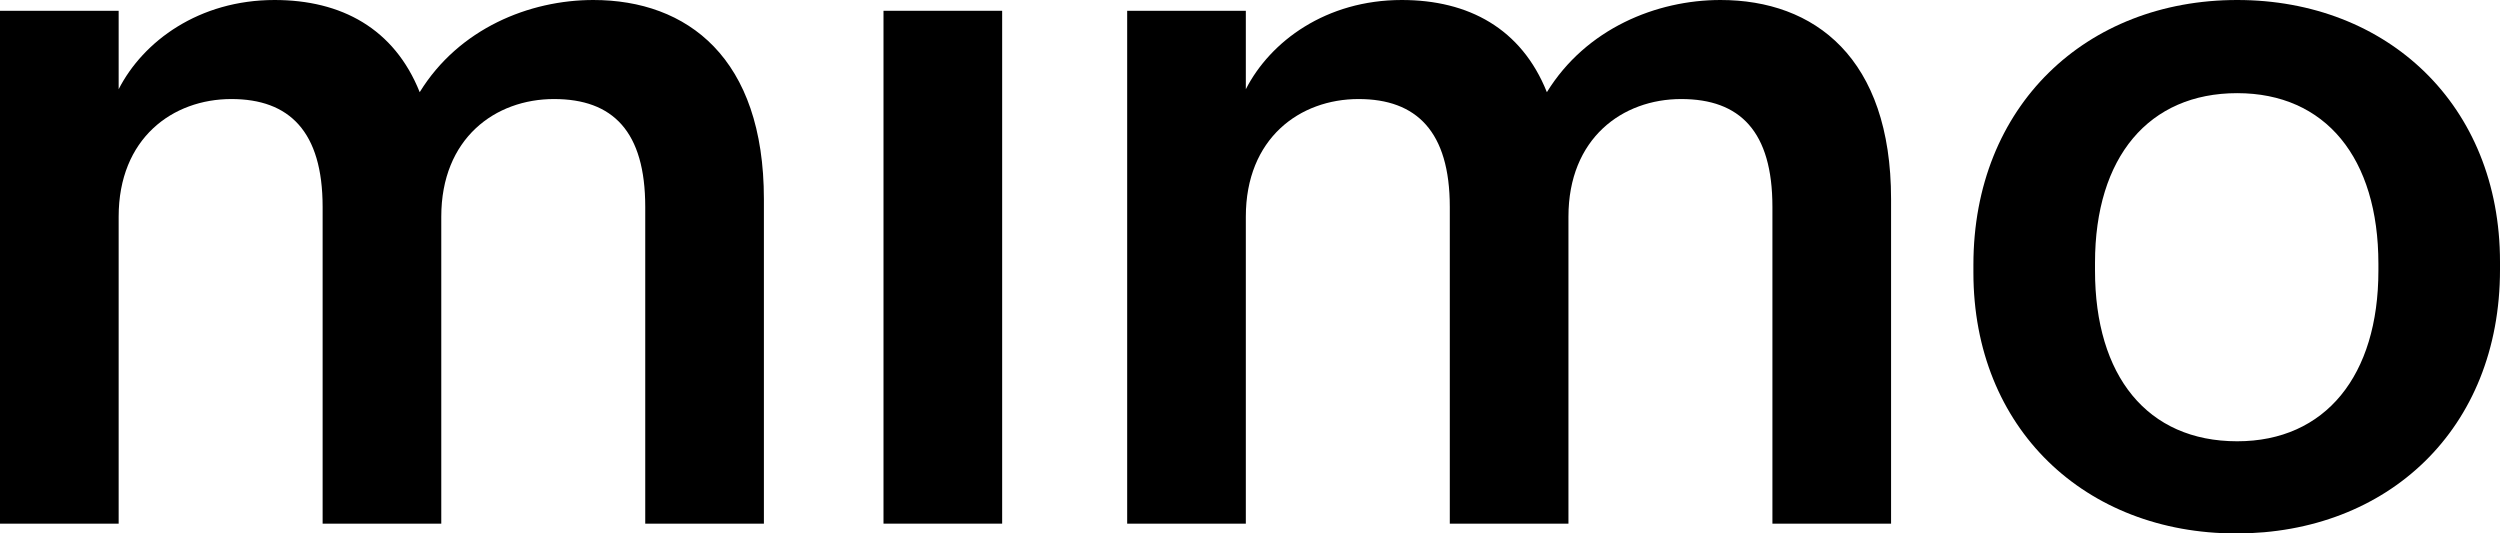
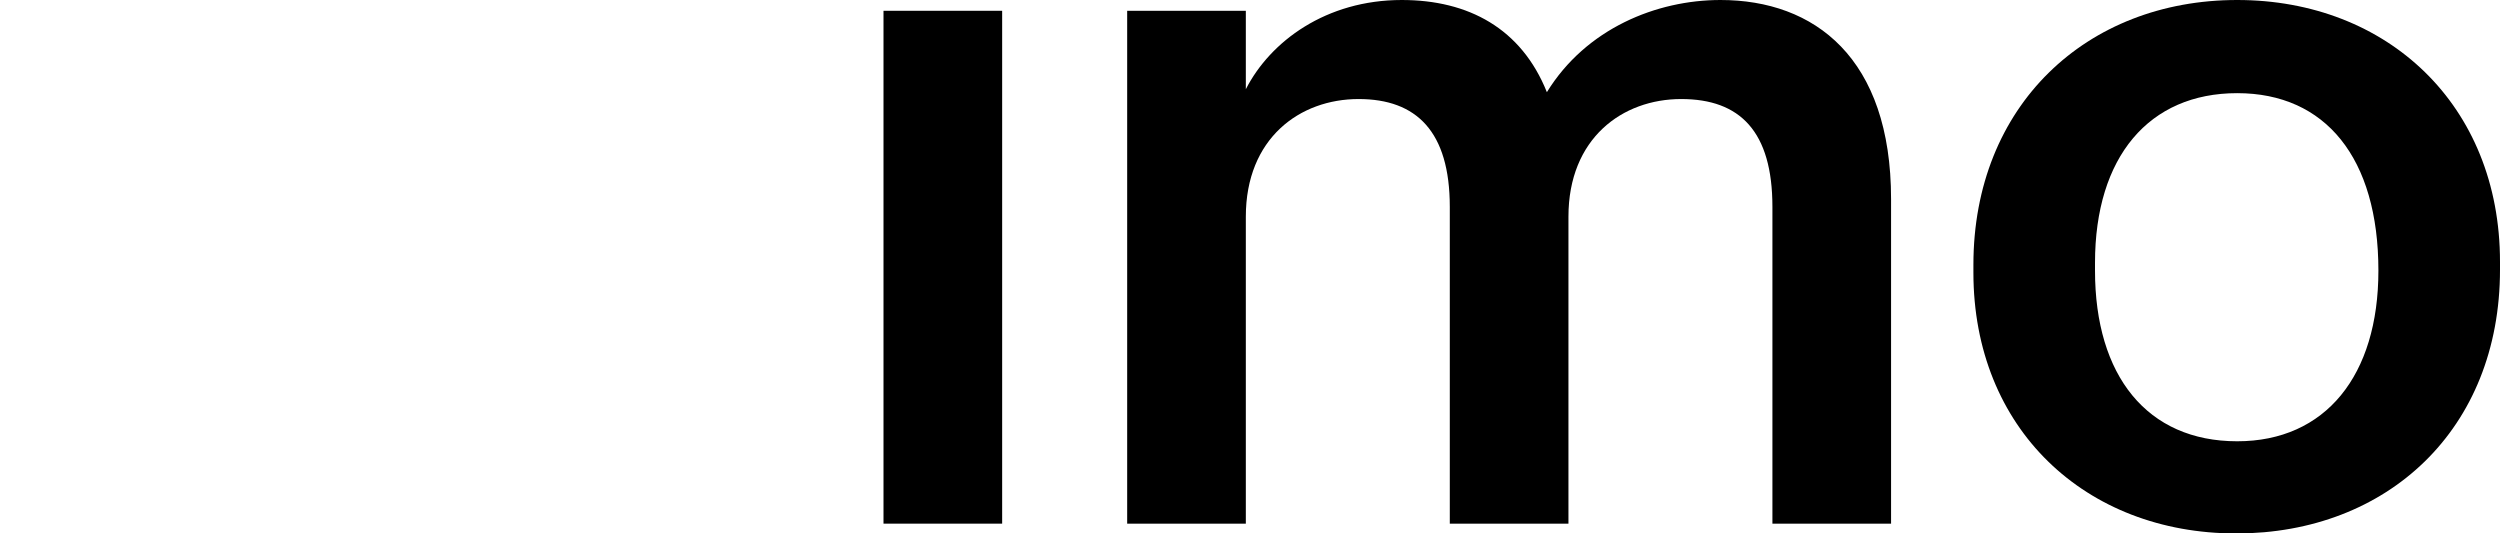
<svg xmlns="http://www.w3.org/2000/svg" fill="none" height="100%" overflow="visible" preserveAspectRatio="none" style="display: block;" viewBox="0 0 768 163.877" width="100%">
  <g id="mimo">
-     <path d="M686.965 163.877C640.573 163.877 606.231 131.644 606.231 83.746V81.336C606.231 32.535 640.874 0 687.266 0C733.357 0 768 32.233 768 80.433V82.843C768 131.946 733.357 163.877 686.965 163.877ZM687.266 135.56C714.378 135.56 730.645 115.377 730.645 83.144V81.035C730.645 48.501 714.378 28.619 687.266 28.619C660.154 28.619 643.586 48.199 643.586 80.734V83.144C643.586 115.377 659.552 135.56 687.266 135.56Z" fill="black" id="Vector" />
+     <path d="M686.965 163.877C640.573 163.877 606.231 131.644 606.231 83.746V81.336C606.231 32.535 640.874 0 687.266 0C733.357 0 768 32.233 768 80.433V82.843C768 131.946 733.357 163.877 686.965 163.877ZM687.266 135.56C714.378 135.56 730.645 115.377 730.645 83.144C730.645 48.501 714.378 28.619 687.266 28.619C660.154 28.619 643.586 48.199 643.586 80.734V83.144C643.586 115.377 659.552 135.56 687.266 135.56Z" fill="black" id="Vector" />
    <path d="M346.268 160.865V3.314H382.718V27.413C390.249 12.652 407.42 0 430.616 0C451.101 0 467.368 8.736 475.2 28.317C487.25 8.736 508.94 0 528.521 0C557.44 0 580.937 17.774 580.937 61.153V160.865H544.487V63.563C544.487 40.367 534.546 30.426 516.471 30.426C498.396 30.426 481.828 42.476 481.828 66.575V160.865H445.377V63.563C445.377 40.367 435.135 30.426 417.362 30.426C399.287 30.426 382.718 42.476 382.718 66.575V160.865H346.268Z" fill="black" id="Vector_2" />
    <path d="M271.411 160.864V3.313H307.862V160.864H271.411Z" fill="black" id="Vector_3" />
-     <path d="M0 160.865V3.314H36.451V27.413C43.982 12.652 61.153 0 84.349 0C104.833 0 121.1 8.736 128.933 28.317C140.983 8.736 162.672 0 182.253 0C211.173 0 234.67 17.774 234.67 61.153V160.865H198.219V63.563C198.219 40.367 188.278 30.426 170.203 30.426C152.129 30.426 135.56 42.476 135.56 66.575V160.865H99.11V63.563C99.11 40.367 88.867 30.426 71.094 30.426C53.019 30.426 36.451 42.476 36.451 66.575V160.865H0Z" fill="black" id="Vector_4" />
  </g>
</svg>